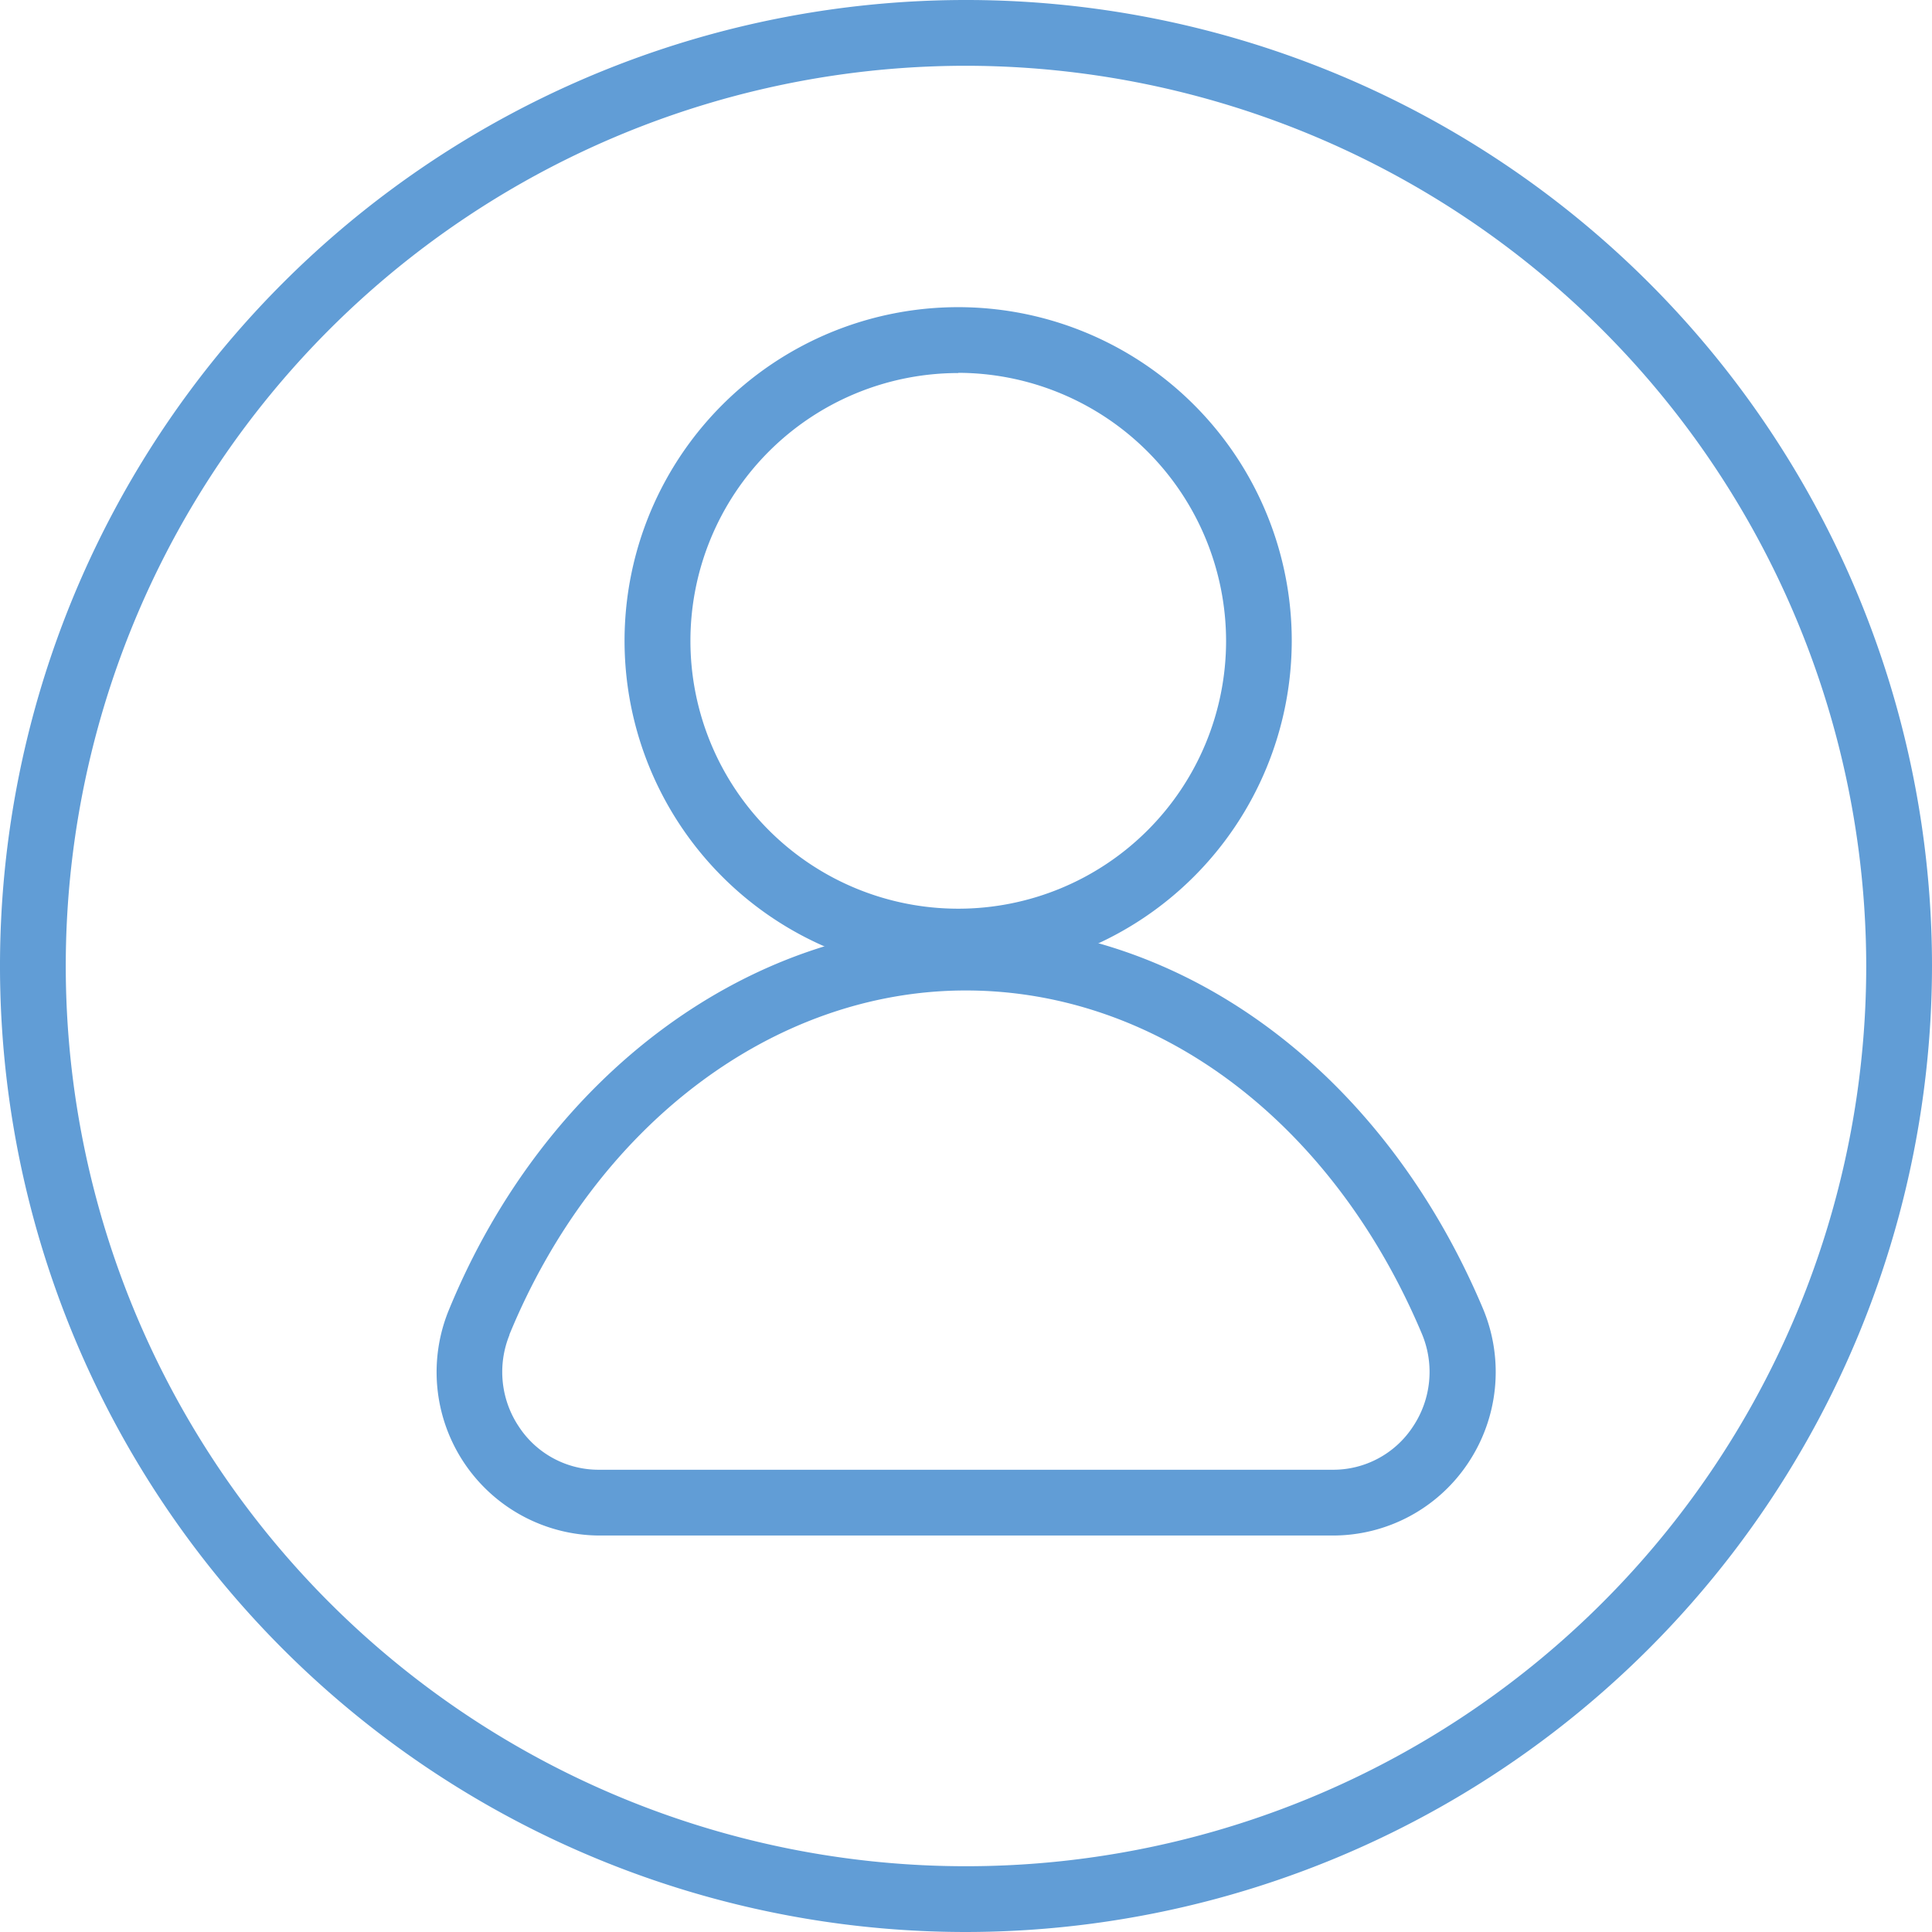
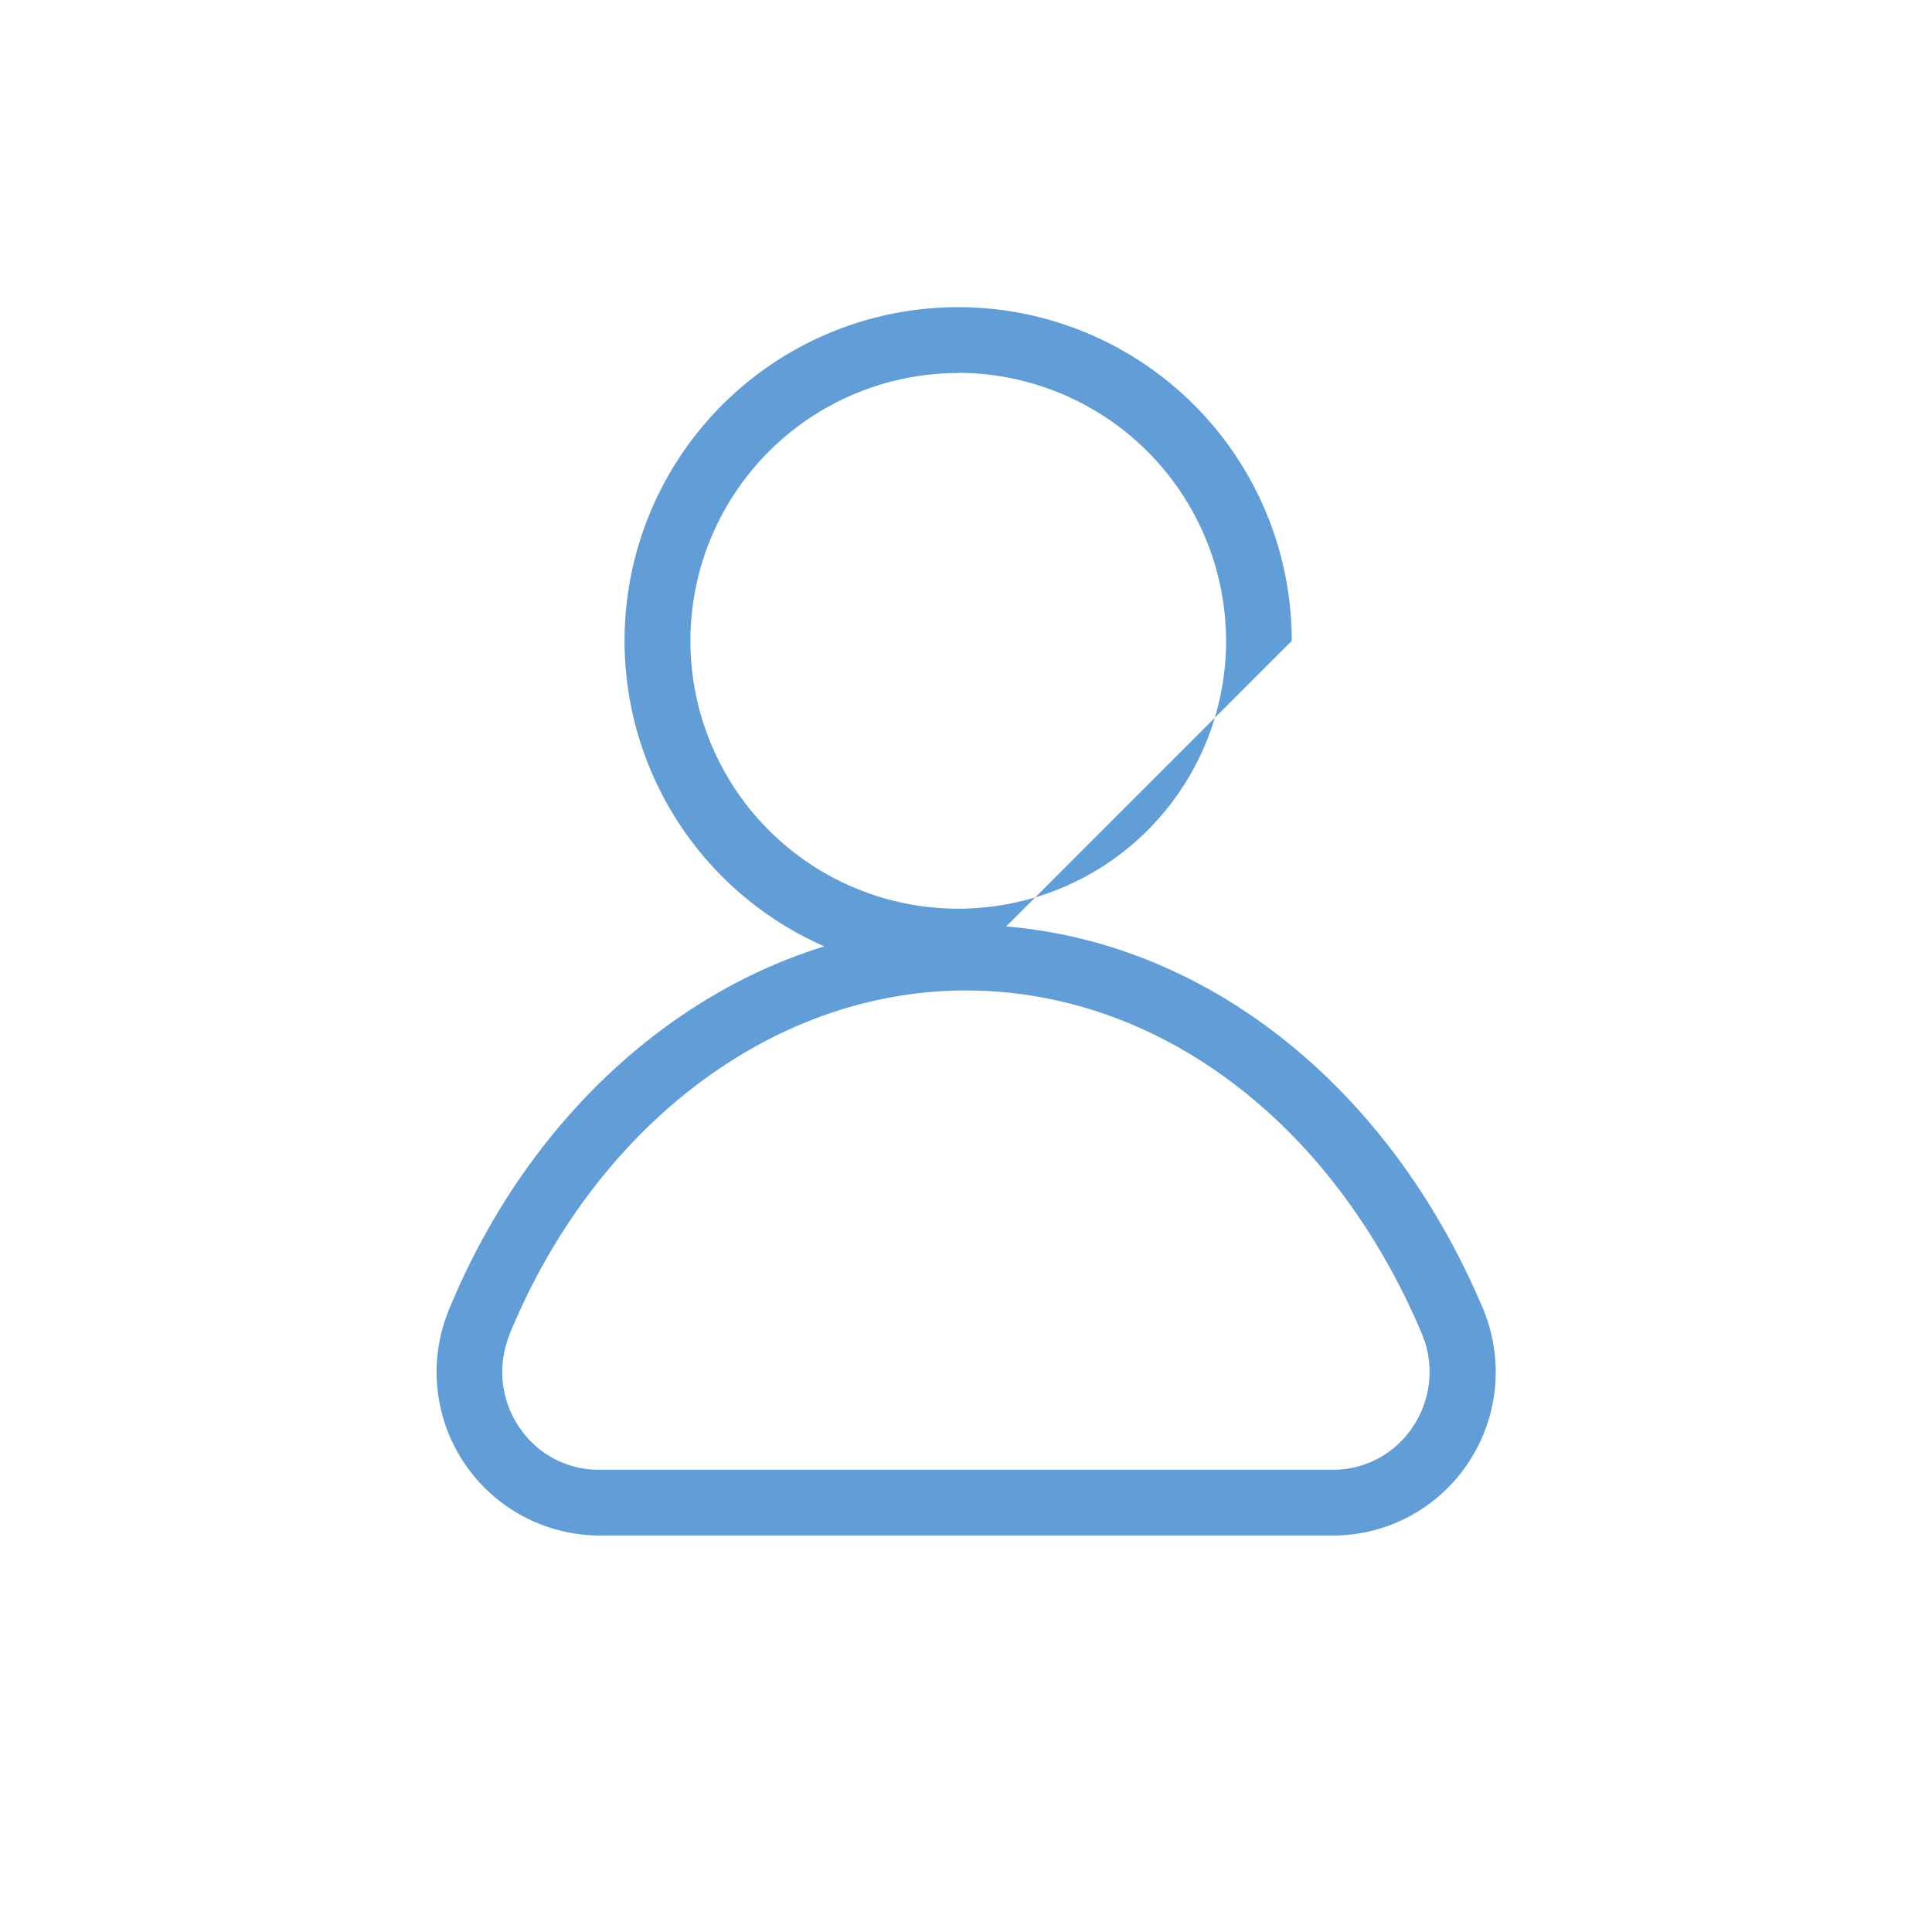
<svg xmlns="http://www.w3.org/2000/svg" id="Calque_1" data-name="Calque 1" viewBox="0 0 187.12 187.12">
  <defs>
    <style>.cls-1{fill:#619dd6;}</style>
  </defs>
  <title>Sans titre - 2</title>
-   <path class="cls-1" d="M200.91,1495.75a93.56,93.56,0,1,1,93.56-93.56A93.66,93.66,0,0,1,200.91,1495.75Zm0-180.75a87.19,87.19,0,1,0,87.19,87.19A87.29,87.29,0,0,0,200.91,1315Z" transform="translate(-107.35 -1308.63)" />
-   <path class="cls-1" d="M200.16,1403a32.31,32.31,0,1,1,32.3-32.3A32.34,32.34,0,0,1,200.16,1403Zm0-58.24a25.94,25.94,0,1,0,25.94,25.94A26,26,0,0,0,200.16,1344.74Z" transform="translate(-107.35 -1308.63)" />
+   <path class="cls-1" d="M200.16,1403a32.31,32.31,0,1,1,32.3-32.3Zm0-58.24a25.94,25.94,0,1,0,25.94,25.94A26,26,0,0,0,200.16,1344.74Z" transform="translate(-107.35 -1308.63)" />
  <path class="cls-1" d="M236.42,1457.35h-71a15.83,15.83,0,0,1-14.59-21.86h0c9.3-22.65,29-37.29,50.1-37.29s40.44,14.29,50.09,37.27a15.88,15.88,0,0,1-1.52,14.92A15.72,15.72,0,0,1,236.42,1457.35Zm-79.72-19.44a9.52,9.52,0,0,0,.92,8.92,9.23,9.23,0,0,0,7.78,4.15h71a9.23,9.23,0,0,0,7.78-4.15,9.53,9.53,0,0,0,.92-8.93c-8.63-20.56-25.57-33.34-44.21-33.34s-35.89,13.09-44.21,33.35Z" transform="translate(-107.35 -1308.63)" />
</svg>